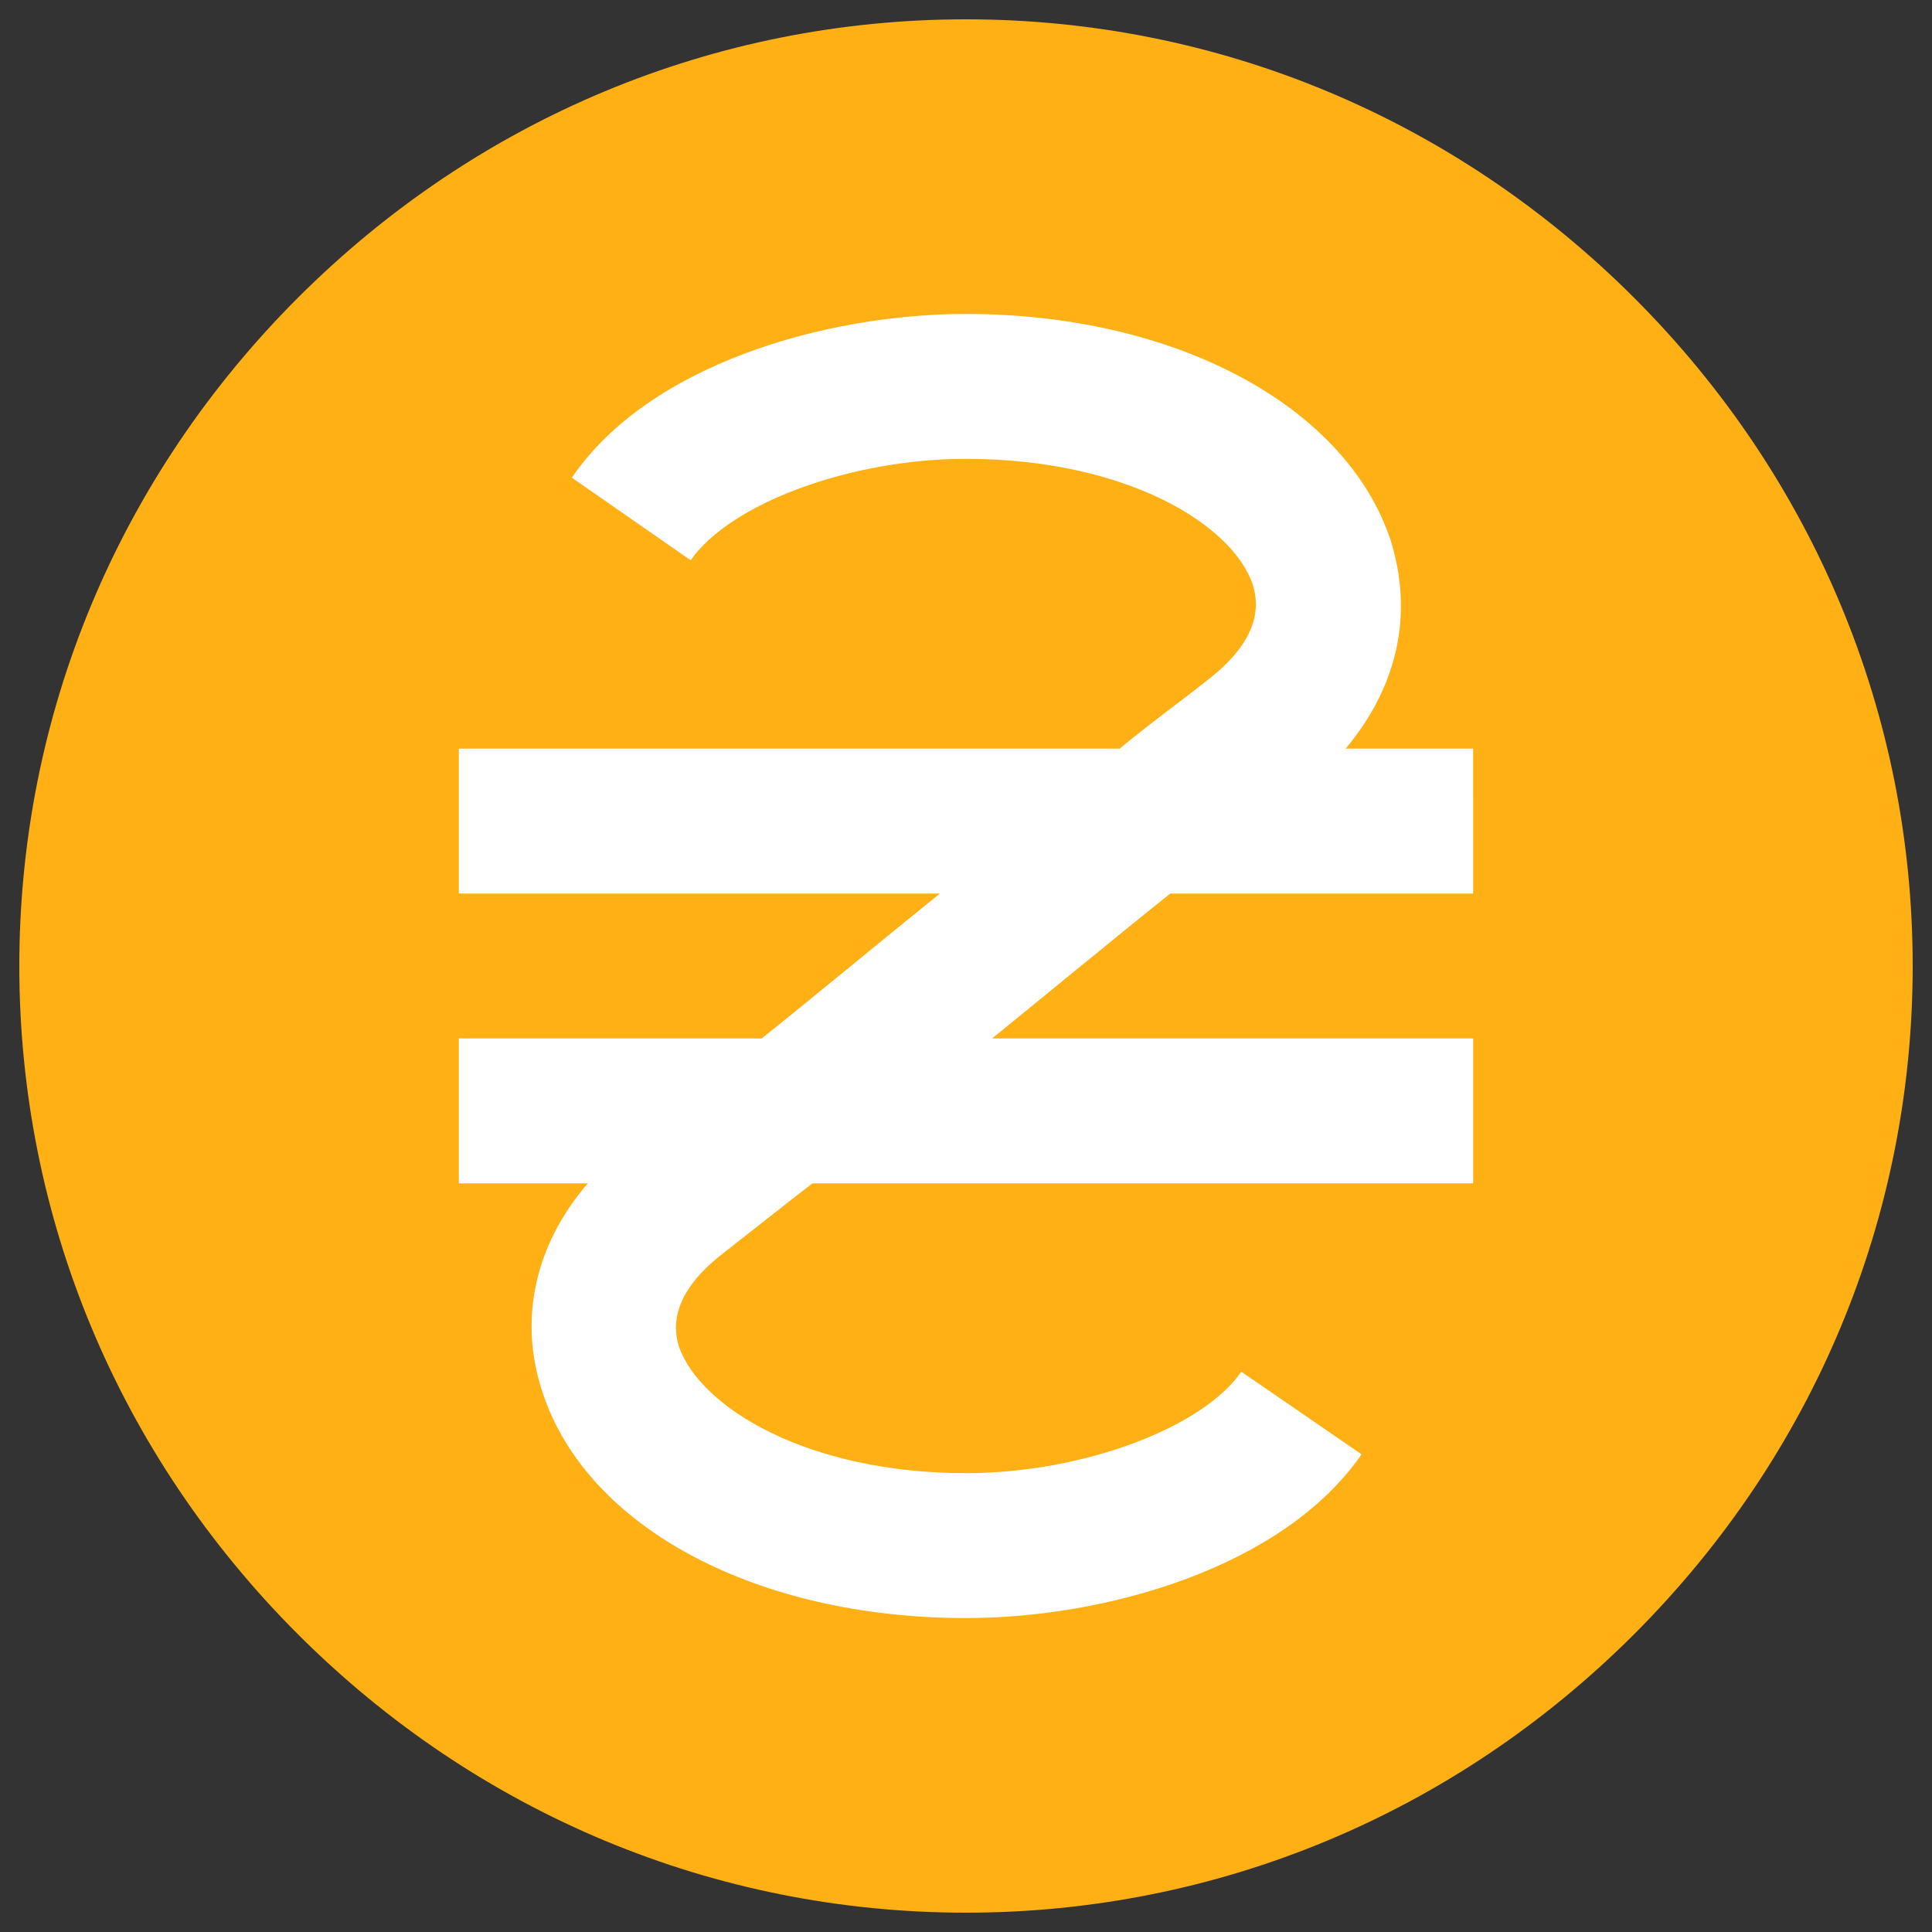
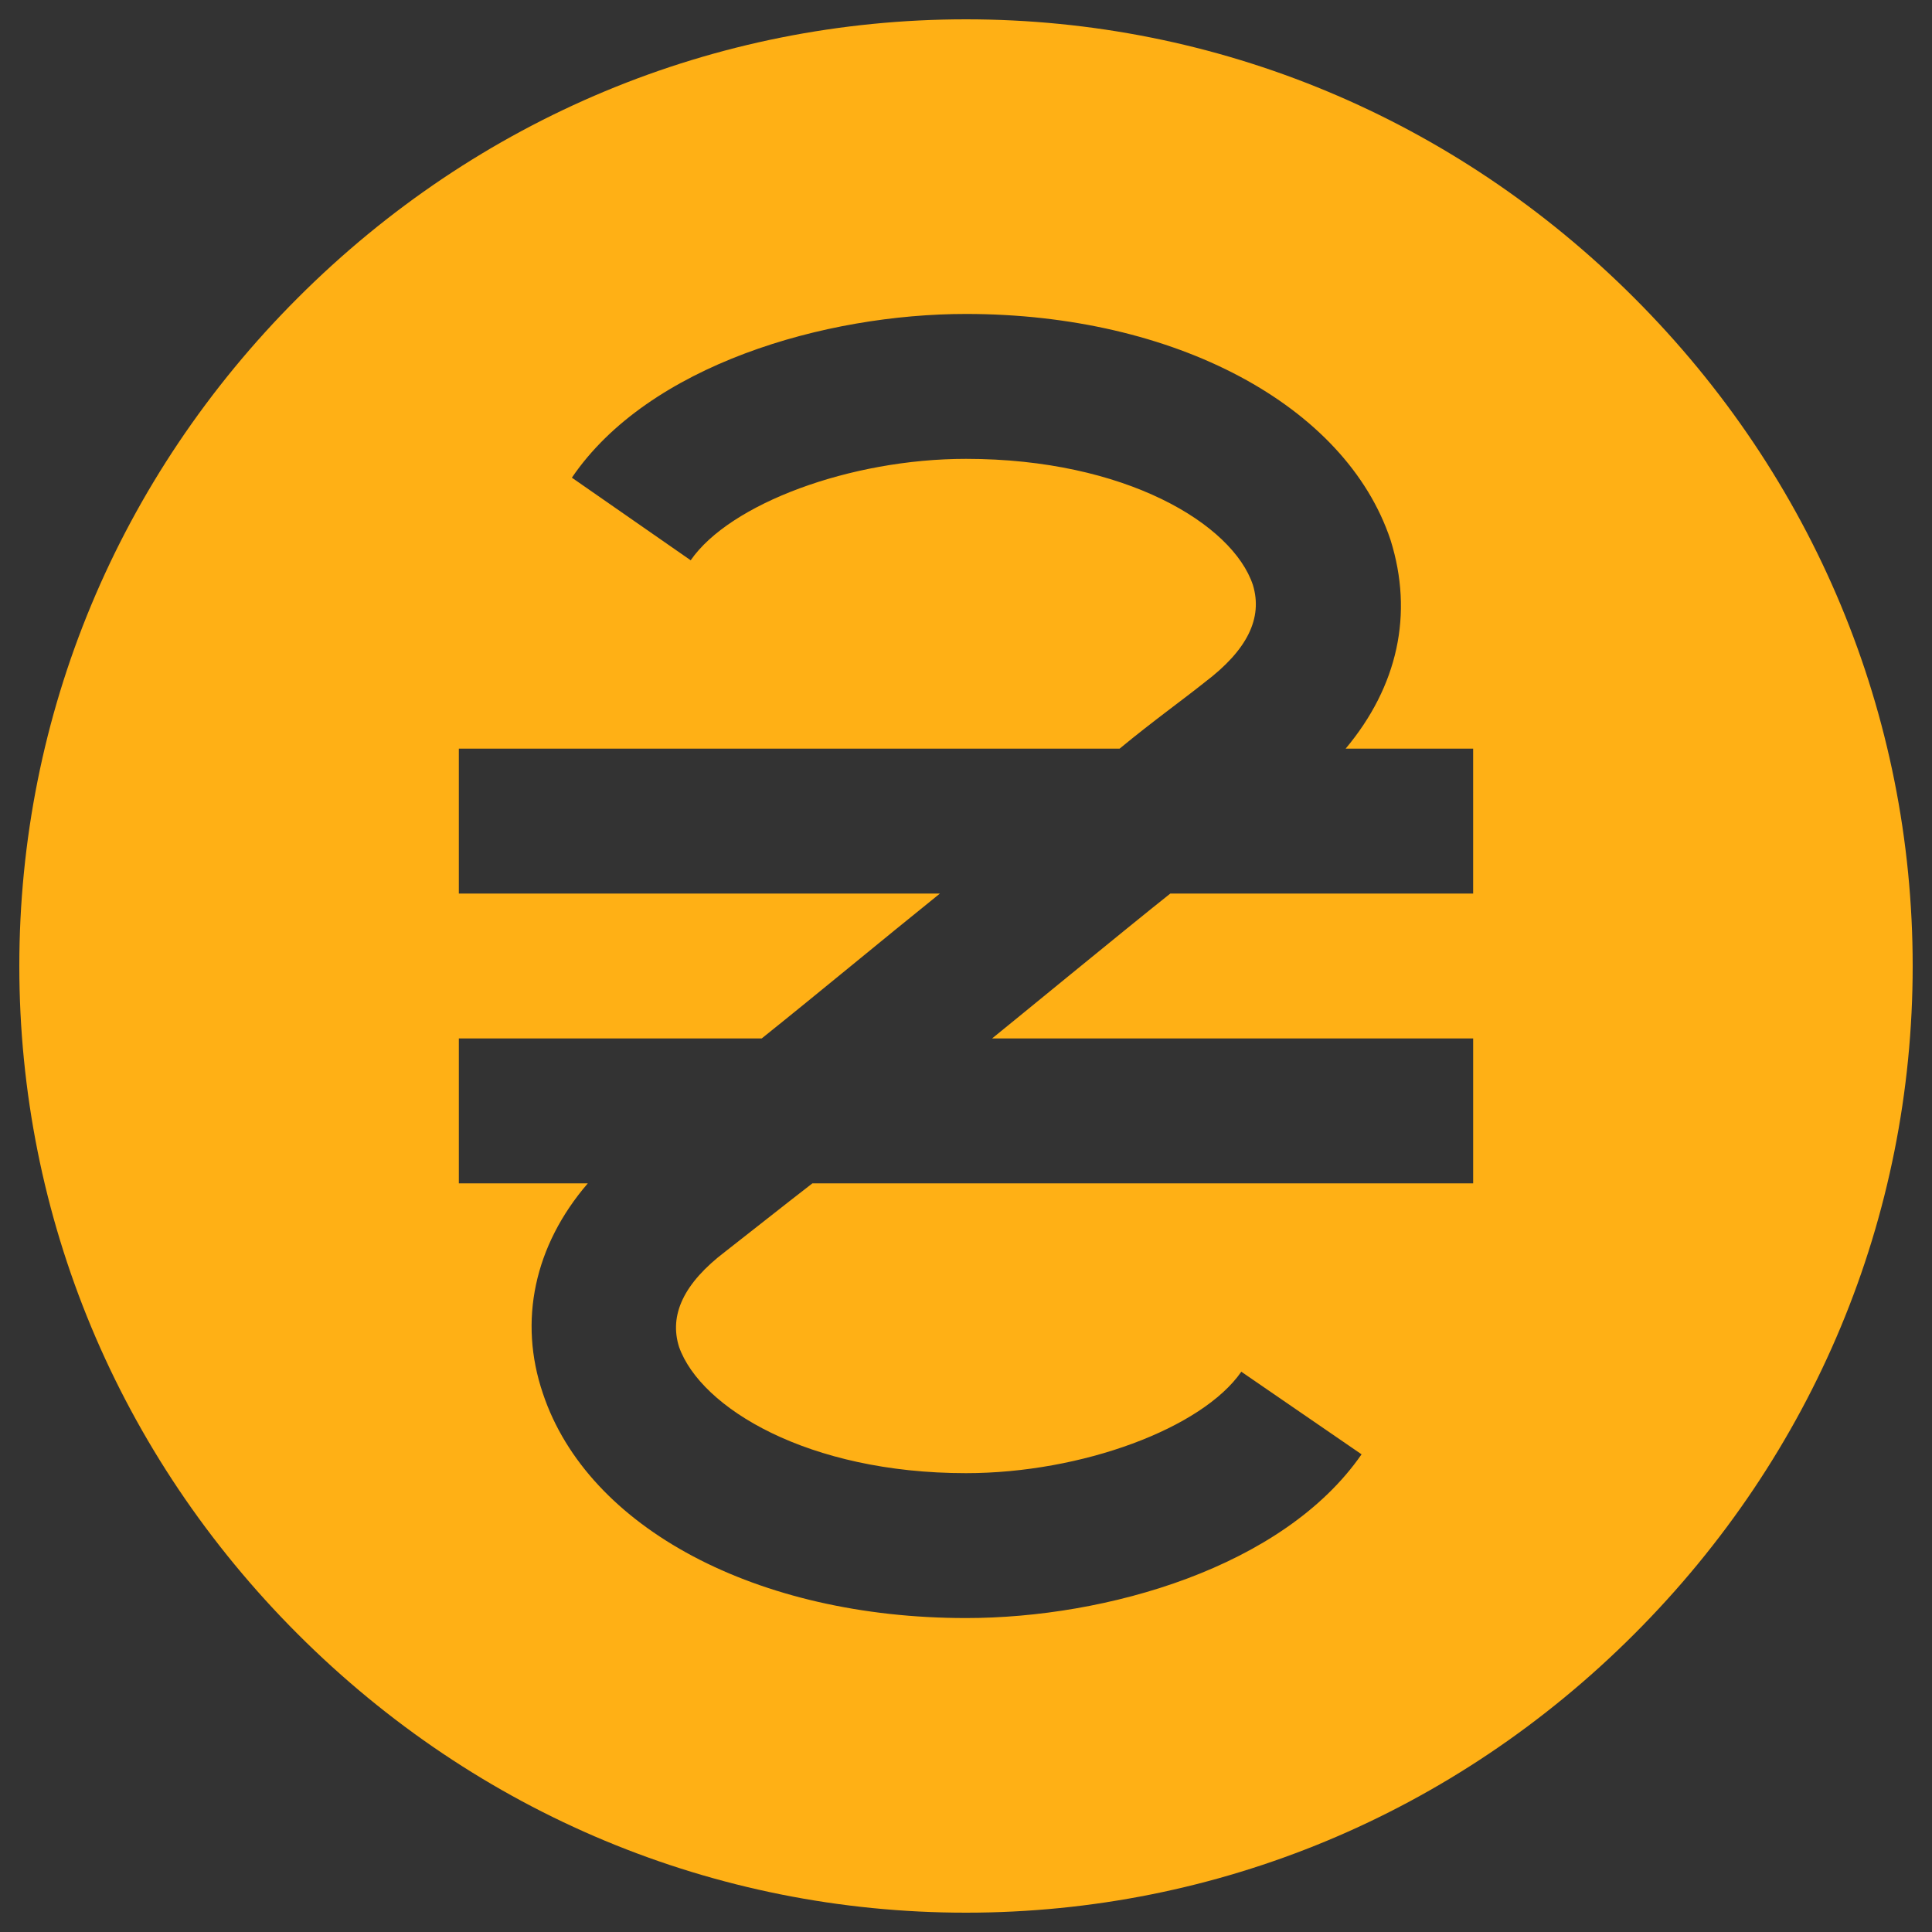
<svg xmlns="http://www.w3.org/2000/svg" height="512px" viewBox="56 56 400 400" width="512px">
  <rect x="56" y="56" width="400" height="400" fill="#333333" stroke="none" />
-   <circle cx="256" cy="256" r="187" fill="#ffffff" data-original="#ffffff" class="" />
-   <path fill="#ffb015" d="m394.336 117.664c-37.184-37.184-86.312-57.664-138.336-57.664s-101.152 20.48-138.336 57.664c-37.184 37.184-57.664 86.312-57.664 138.336s20.48 101.152 57.664 138.336c37.184 37.184 86.312 57.664 138.336 57.664s101.152-20.48 138.336-57.664c37.188-37.184 57.664-86.312 57.664-138.336s-20.477-101.152-57.664-138.336zm-33.336 123.336h-62.699c-8.699 6.898-33.898 27.602-36.902 30h99.602v30h-136.801c-6.602 5.102-12.598 9.898-18 14.098-8.699 6.602-11.699 13.203-9.598 19.801 4.496 12.602 26.699 26.102 59.398 26.102 24 0 48.898-9.301 57-21l24.898 17.102c-16.199 23.398-52.801 33.898-81.898 33.898-43.199 0-78.301-18.602-87.598-46.5-5.102-15-1.801-30.602 9.297-43.5h-26.699v-30h62.699c12-9.602 24.602-20.102 36.902-30h-99.602v-30h136.801c6.898-5.699 13.199-10.199 17.699-13.801 8.699-6.598 12-13.199 9.898-20.098-4.199-12.602-26.398-26.102-59.398-26.102-24 0-48.898 9.301-57 21l-24.598-17.102c15.898-23.398 52.5-33.898 81.598-33.898 43.199 0 78.602 18.898 87.898 46.801 4.801 15.301 1.5 30.301-9.297 43.199h26.398zm0 0" />
+   <path fill="#ffb015" d="m394.336 117.664c-37.184-37.184-86.312-57.664-138.336-57.664s-101.152 20.48-138.336 57.664c-37.184 37.184-57.664 86.312-57.664 138.336s20.48 101.152 57.664 138.336c37.184 37.184 86.312 57.664 138.336 57.664s101.152-20.48 138.336-57.664c37.188-37.184 57.664-86.312 57.664-138.336s-20.477-101.152-57.664-138.336zm-33.336 123.336h-62.699c-8.699 6.898-33.898 27.602-36.902 30h99.602v30h-136.801c-6.602 5.102-12.598 9.898-18 14.098-8.699 6.602-11.699 13.203-9.598 19.801 4.496 12.602 26.699 26.102 59.398 26.102 24 0 48.898-9.301 57-21l24.898 17.102c-16.199 23.398-52.801 33.898-81.898 33.898-43.199 0-78.301-18.602-87.598-46.5-5.102-15-1.801-30.602 9.297-43.5h-26.699v-30h62.699c12-9.602 24.602-20.102 36.902-30h-99.602v-30h136.801c6.898-5.699 13.199-10.199 17.699-13.801 8.699-6.598 12-13.199 9.898-20.098-4.199-12.602-26.398-26.102-59.398-26.102-24 0-48.898 9.301-57 21l-24.598-17.102c15.898-23.398 52.5-33.898 81.598-33.898 43.199 0 78.602 18.898 87.898 46.801 4.801 15.301 1.5 30.301-9.297 43.199h26.398z" />
</svg>